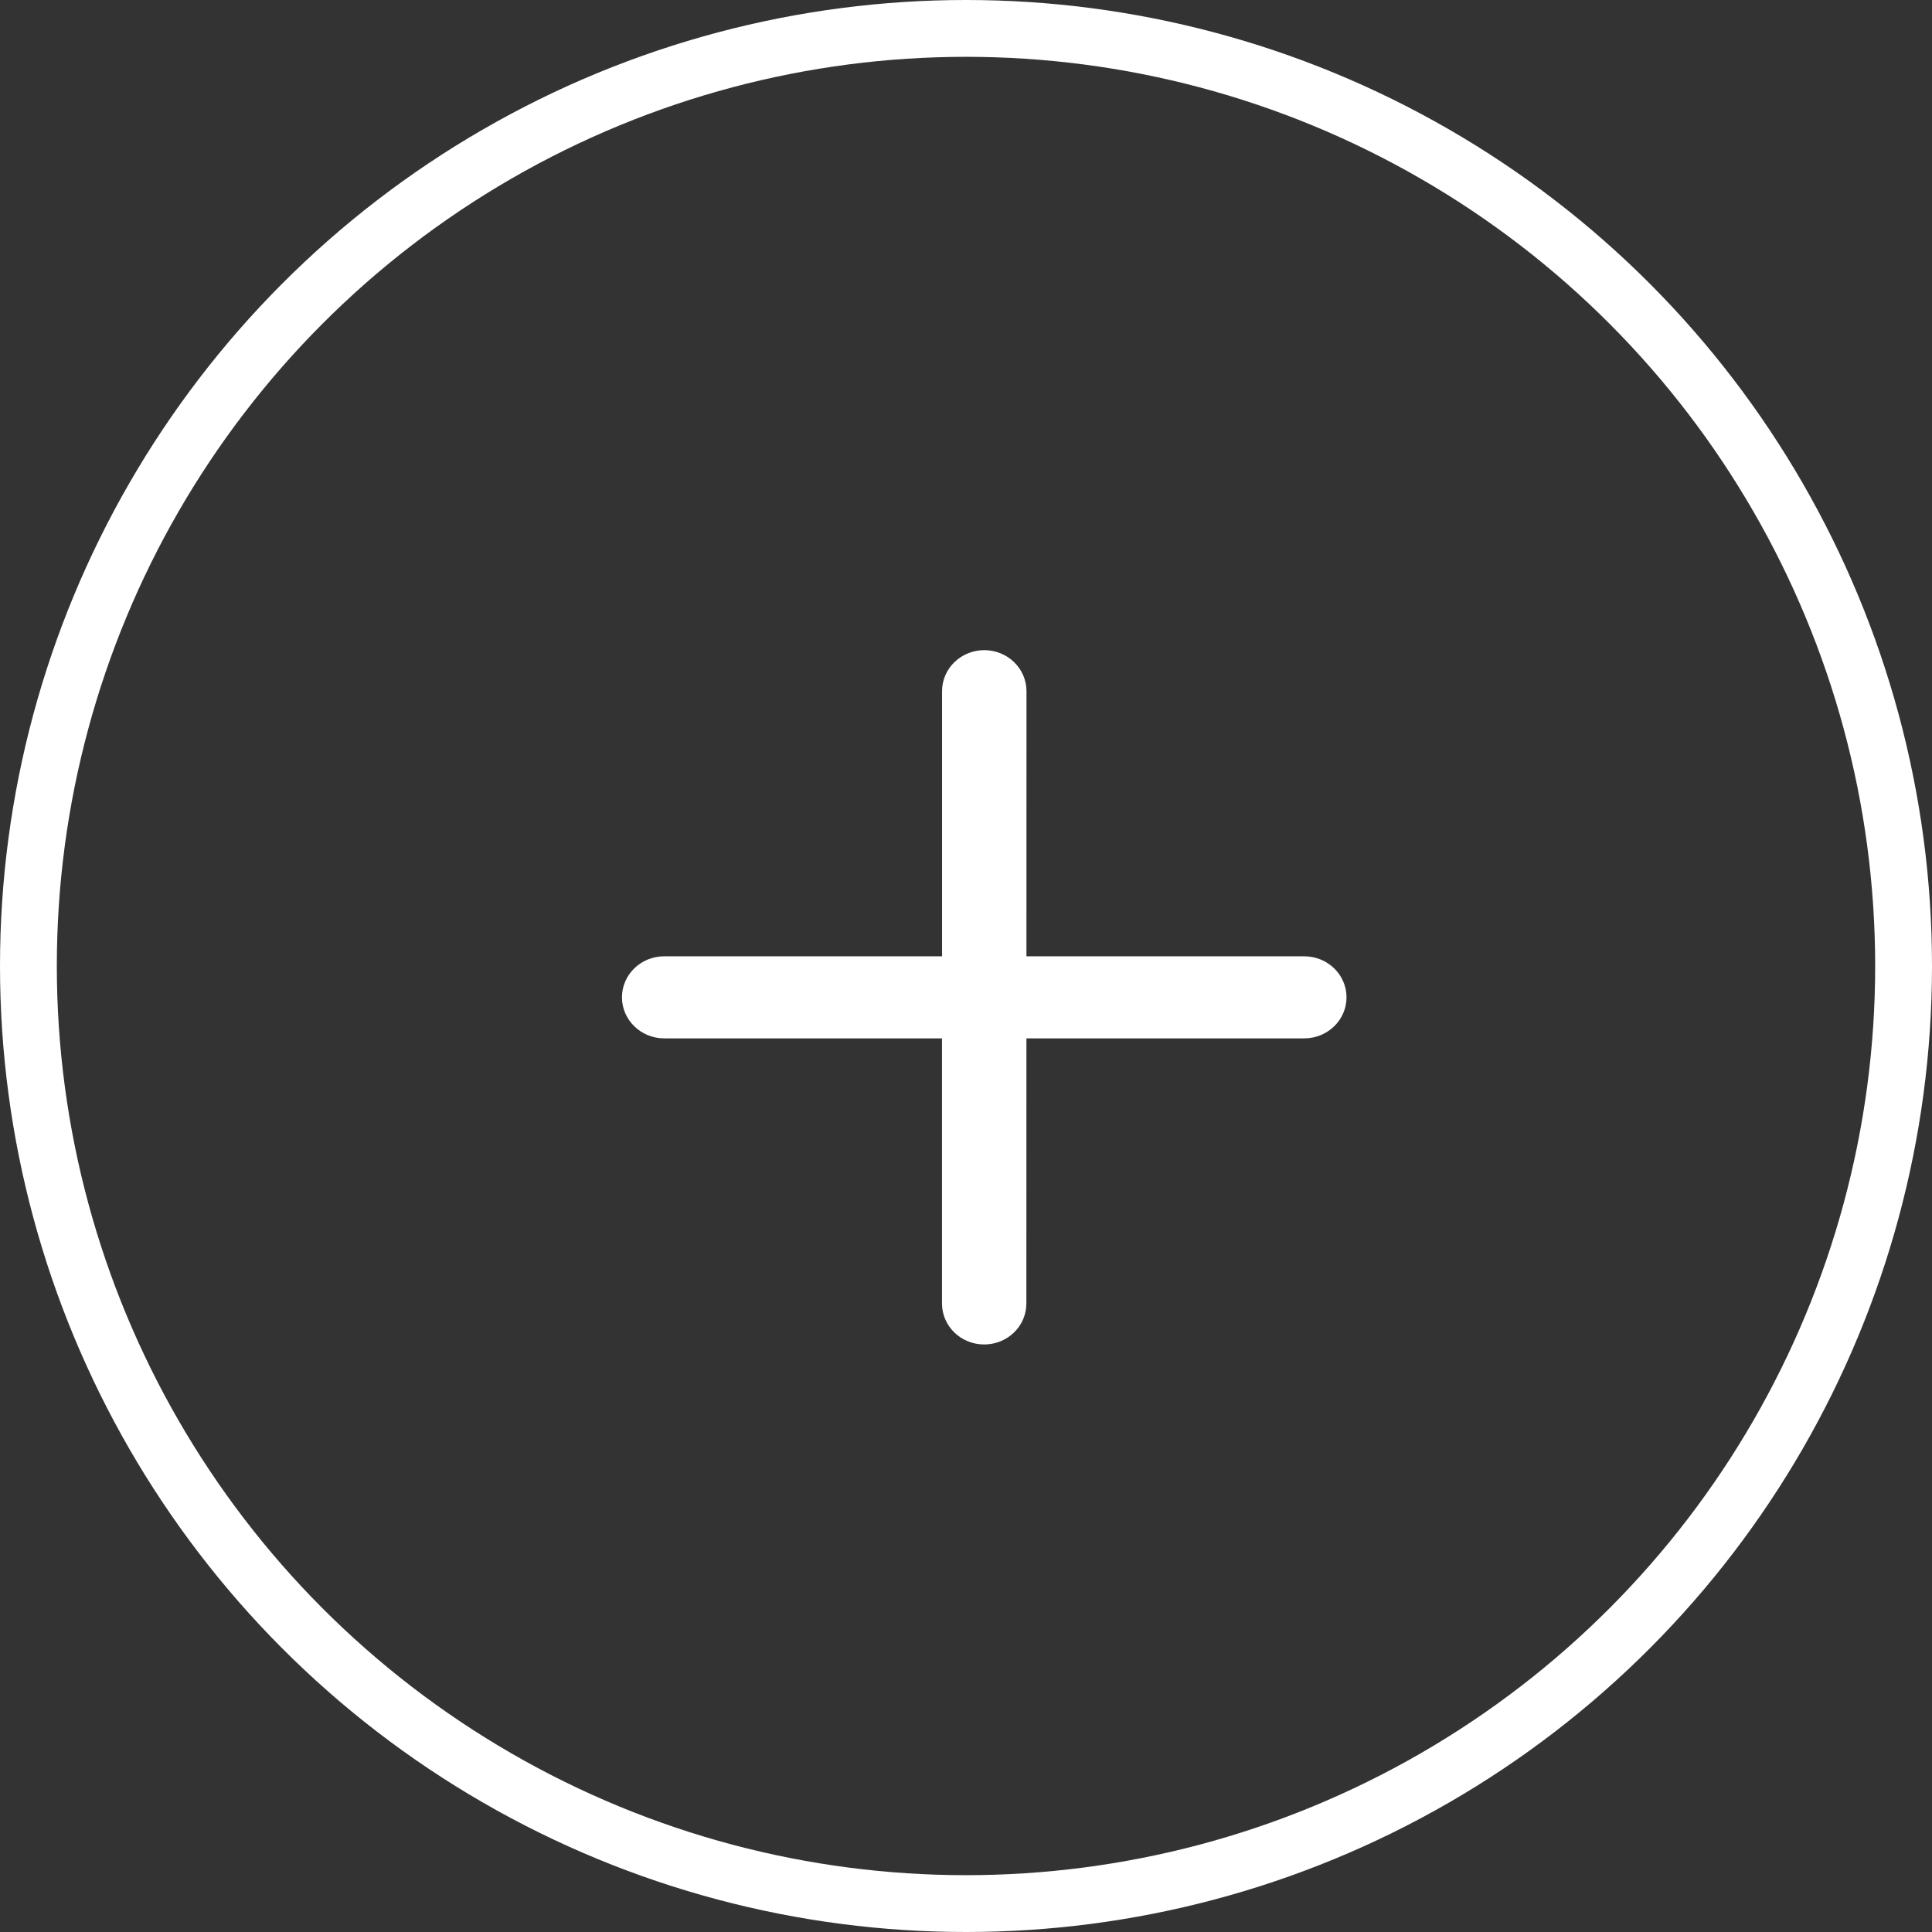
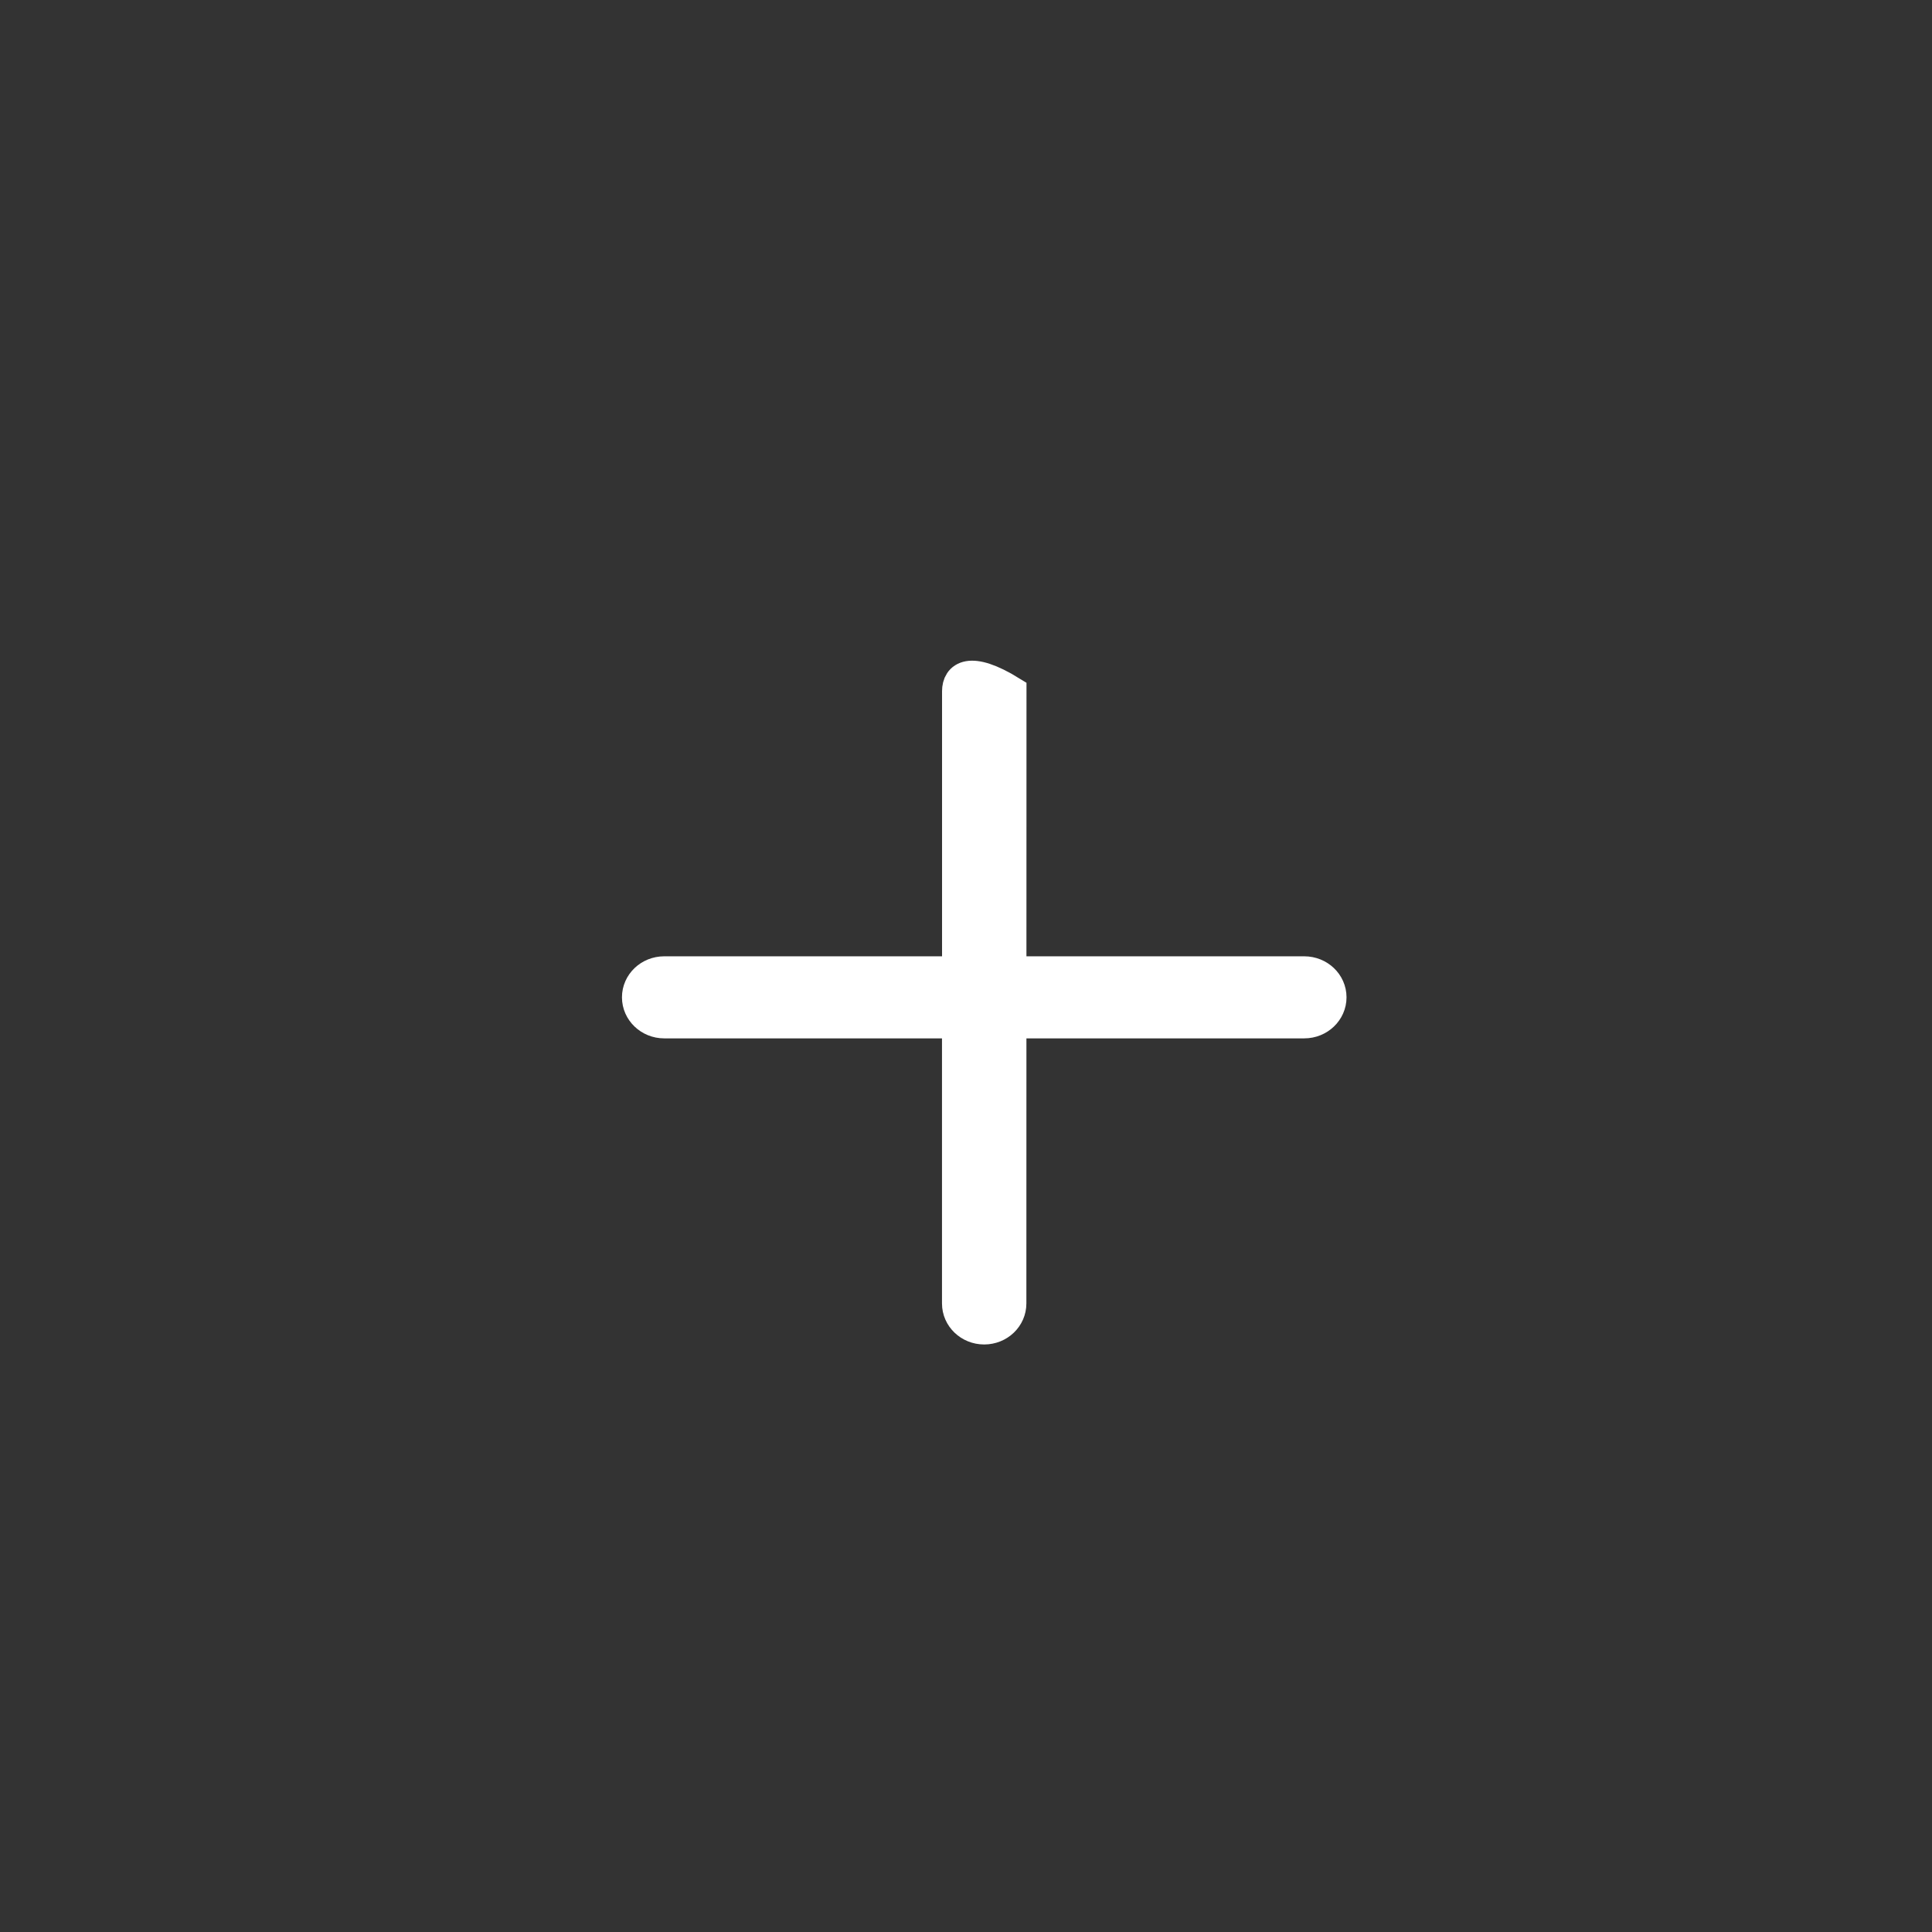
<svg xmlns="http://www.w3.org/2000/svg" width="34" height="34" viewBox="0 0 34 34" fill="none">
  <rect x="0" y="0" width="34" height="34" fill="#333333" stroke="none" />
-   <circle cx="17" cy="17" r="16.5" stroke="white" />
-   <path d="M22.953 17.095H17.798L17.799 12.164C17.799 11.911 17.585 11.707 17.322 11.707C17.058 11.707 16.844 11.911 16.844 12.164L16.844 17.095H11.688C11.425 17.095 11.211 17.299 11.211 17.551C11.211 17.803 11.425 18.008 11.688 18.008H16.843L16.843 22.939C16.843 23.191 17.056 23.395 17.32 23.395C17.584 23.395 17.797 23.191 17.797 22.939L17.798 18.008H22.953C23.217 18.008 23.431 17.803 23.431 17.551C23.431 17.299 23.217 17.095 22.953 17.095Z" fill="white" stroke="white" stroke-width="0.531" />
+   <path d="M22.953 17.095H17.798L17.799 12.164C17.058 11.707 16.844 11.911 16.844 12.164L16.844 17.095H11.688C11.425 17.095 11.211 17.299 11.211 17.551C11.211 17.803 11.425 18.008 11.688 18.008H16.843L16.843 22.939C16.843 23.191 17.056 23.395 17.32 23.395C17.584 23.395 17.797 23.191 17.797 22.939L17.798 18.008H22.953C23.217 18.008 23.431 17.803 23.431 17.551C23.431 17.299 23.217 17.095 22.953 17.095Z" fill="white" stroke="white" stroke-width="0.531" />
</svg>